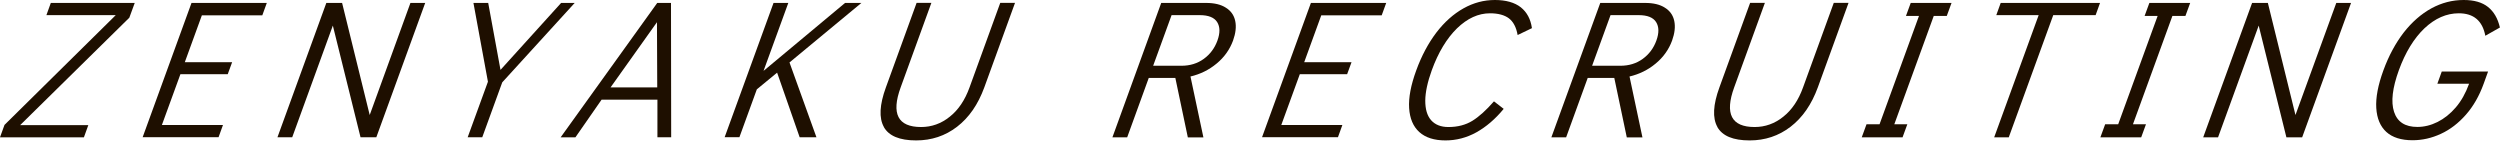
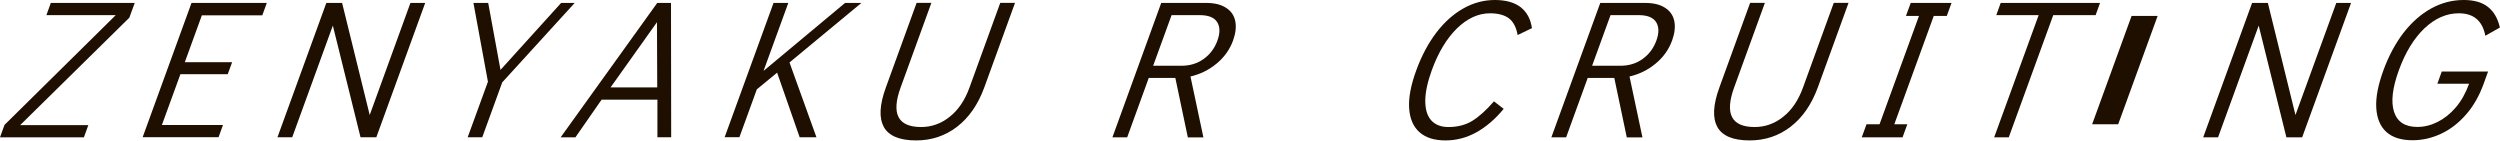
<svg xmlns="http://www.w3.org/2000/svg" id="_レイヤー_2" viewBox="0 0 272.58 15.32">
  <defs>
    <style>.cls-1{fill:#1e0f00;}</style>
  </defs>
  <g id="_レイヤー_2-2">
    <g>
      <path class="cls-1" d="m0,14.97l.49-1.35L12.62,1.65h-7.56l.48-1.33h9.15l-.59,1.61L2.2,13.64h7.43l-.48,1.33H0Z" />
      <path class="cls-1" d="m15.55,14.97L20.88.32h8.21l-.49,1.35h-6.59l-1.86,5.11h5.16l-.48,1.31h-5.16l-2.02,5.54h6.66l-.48,1.33h-8.27Z" />
      <path class="cls-1" d="m30.25,14.97L35.58.32h1.72l3.01,12.22L44.75.32h1.61l-5.33,14.65h-1.72l-3.02-12.18-4.43,12.18h-1.61Z" />
      <path class="cls-1" d="m61.18.32h1.48l-7.9,8.66-2.18,5.99h-1.59l2.21-6.06-1.58-8.59h1.61l1.34,7.3L61.18.32Z" />
      <path class="cls-1" d="m71.68,14.97v-4.1h-6.09l-2.85,4.1h-1.61L71.66.32h1.5l.02,14.65h-1.5Zm-5.11-5.44h5.09l-.03-7.11-5.06,7.11Z" />
      <path class="cls-1" d="m87.19,14.97l-2.46-7.05-2.21,1.82-1.9,5.22h-1.61L84.34.32h1.61l-2.7,7.41L92.14.32h1.78l-7.84,6.49,2.94,8.16h-1.83Z" />
      <path class="cls-1" d="m96.37,13.84c-.55-.98-.47-2.42.22-4.31l3.35-9.22h1.61l-3.35,9.22c-1.05,2.88-.3,4.32,2.23,4.32,1.14,0,2.19-.37,3.12-1.12.94-.74,1.66-1.81,2.16-3.2l3.35-9.22h1.61l-3.35,9.22c-.68,1.86-1.67,3.29-2.97,4.29-1.3,1-2.79,1.49-4.46,1.49-1.81,0-2.98-.49-3.53-1.47Z" />
      <path class="cls-1" d="m129.51,14.97l-1.36-6.47h-2.9l-2.35,6.47h-1.61L126.61.32h4.9c.89,0,1.61.17,2.15.52.55.34.89.83,1.02,1.45.13.62.05,1.33-.24,2.14-.36.97-.95,1.81-1.79,2.5-.84.7-1.79,1.16-2.85,1.41l1.41,6.64h-1.7Zm-3.78-7.8h3.07c.95,0,1.76-.25,2.45-.75.69-.5,1.19-1.17,1.49-2,.3-.83.29-1.5-.03-2.01-.32-.51-.96-.76-1.9-.76h-3.07l-2.01,5.52Z" />
-       <path class="cls-1" d="m137.6,14.97l5.33-14.65h8.21l-.49,1.35h-6.59l-1.86,5.11h5.16l-.48,1.31h-5.16l-2.02,5.54h6.66l-.48,1.33h-8.27Z" />
      <path class="cls-1" d="m154.75,14.4c-.67-.61-1.04-1.48-1.11-2.62-.07-1.14.19-2.5.77-4.09.58-1.6,1.32-2.98,2.2-4.14.88-1.15,1.87-2.03,2.96-2.64,1.09-.61,2.23-.91,3.42-.91s2.16.27,2.83.8c.67.54,1.07,1.29,1.21,2.27l-1.56.75c-.15-.85-.47-1.45-.95-1.82-.48-.36-1.17-.55-2.06-.55-1.28,0-2.47.55-3.6,1.64-1.12,1.1-2.04,2.62-2.75,4.57-.46,1.27-.7,2.38-.71,3.31,0,.93.2,1.64.64,2.14.44.49,1.06.74,1.88.74,1.02,0,1.89-.23,2.62-.68s1.51-1.16,2.35-2.12l1.06.82c-.92,1.12-1.92,1.97-2.98,2.56-1.07.59-2.19.88-3.36.88-1.23,0-2.18-.3-2.86-.91Z" />
      <path class="cls-1" d="m177.37,14.97l-1.36-6.47h-2.9l-2.35,6.47h-1.61l5.33-14.65h4.9c.89,0,1.61.17,2.15.52.55.34.89.83,1.02,1.45.13.62.05,1.33-.24,2.14-.36.97-.95,1.81-1.79,2.5-.84.7-1.79,1.16-2.85,1.41l1.41,6.64h-1.7Zm-3.78-7.8h3.07c.95,0,1.76-.25,2.45-.75.69-.5,1.19-1.17,1.49-2,.3-.83.29-1.5-.03-2.01-.32-.51-.96-.76-1.9-.76h-3.07l-2.01,5.52Z" />
      <path class="cls-1" d="m187.25,13.84c-.55-.98-.47-2.42.22-4.31l3.35-9.22h1.61l-3.35,9.22c-1.05,2.88-.3,4.32,2.23,4.32,1.14,0,2.19-.37,3.12-1.12.94-.74,1.66-1.81,2.16-3.2l3.35-9.22h1.61l-3.35,9.22c-.68,1.86-1.67,3.29-2.97,4.29-1.3,1-2.79,1.49-4.46,1.49-1.81,0-2.98-.49-3.53-1.47Z" />
      <path class="cls-1" d="m202.99,14.97l.52-1.42h1.42l4.3-11.81h-1.42l.52-1.42h4.45l-.52,1.42h-1.42l-4.3,11.81h1.42l-.52,1.42h-4.45Z" />
      <path class="cls-1" d="m217.43,14.97l4.85-13.32h-4.62l.48-1.33h10.83l-.48,1.33h-4.62l-4.85,13.32h-1.59Z" />
-       <path class="cls-1" d="m229.01,14.97l.52-1.42h1.42l4.3-11.81h-1.42l.52-1.42h4.45l-.52,1.42h-1.42l-4.3,11.81h1.42l-.52,1.42h-4.45Z" />
+       <path class="cls-1" d="m229.01,14.97l.52-1.42h1.42l4.3-11.81h-1.42l.52-1.42l-.52,1.42h-1.42l-4.3,11.81h1.42l-.52,1.42h-4.45Z" />
      <path class="cls-1" d="m240.22,14.97l5.33-14.65h1.72l3.01,12.22,4.45-12.22h1.61l-5.33,14.65h-1.72l-3.02-12.18-4.43,12.18h-1.61Z" />
      <path class="cls-1" d="m260.2,14.4c-.67-.61-1.04-1.48-1.11-2.62-.07-1.14.19-2.5.77-4.09.58-1.6,1.33-2.98,2.22-4.14.9-1.15,1.91-2.03,3.02-2.64,1.12-.61,2.29-.91,3.52-.91,1.13,0,2.01.25,2.65.76.64.51,1.07,1.25,1.3,2.24l-1.59.9c-.31-1.63-1.27-2.45-2.89-2.45-1.35,0-2.59.55-3.75,1.64-1.15,1.1-2.08,2.62-2.79,4.57-.7,1.93-.88,3.45-.52,4.54.36,1.1,1.21,1.64,2.54,1.64.74,0,1.48-.18,2.2-.54s1.39-.89,1.99-1.59c.6-.7,1.08-1.56,1.45-2.58h-3.46l.48-1.33h5.05l-.48,1.33c-.48,1.33-1.13,2.46-1.94,3.38-.81.92-1.72,1.62-2.72,2.08-1.01.47-2.04.7-3.1.7-1.23,0-2.19-.3-2.86-.91Z" />
    </g>
  </g>
</svg>